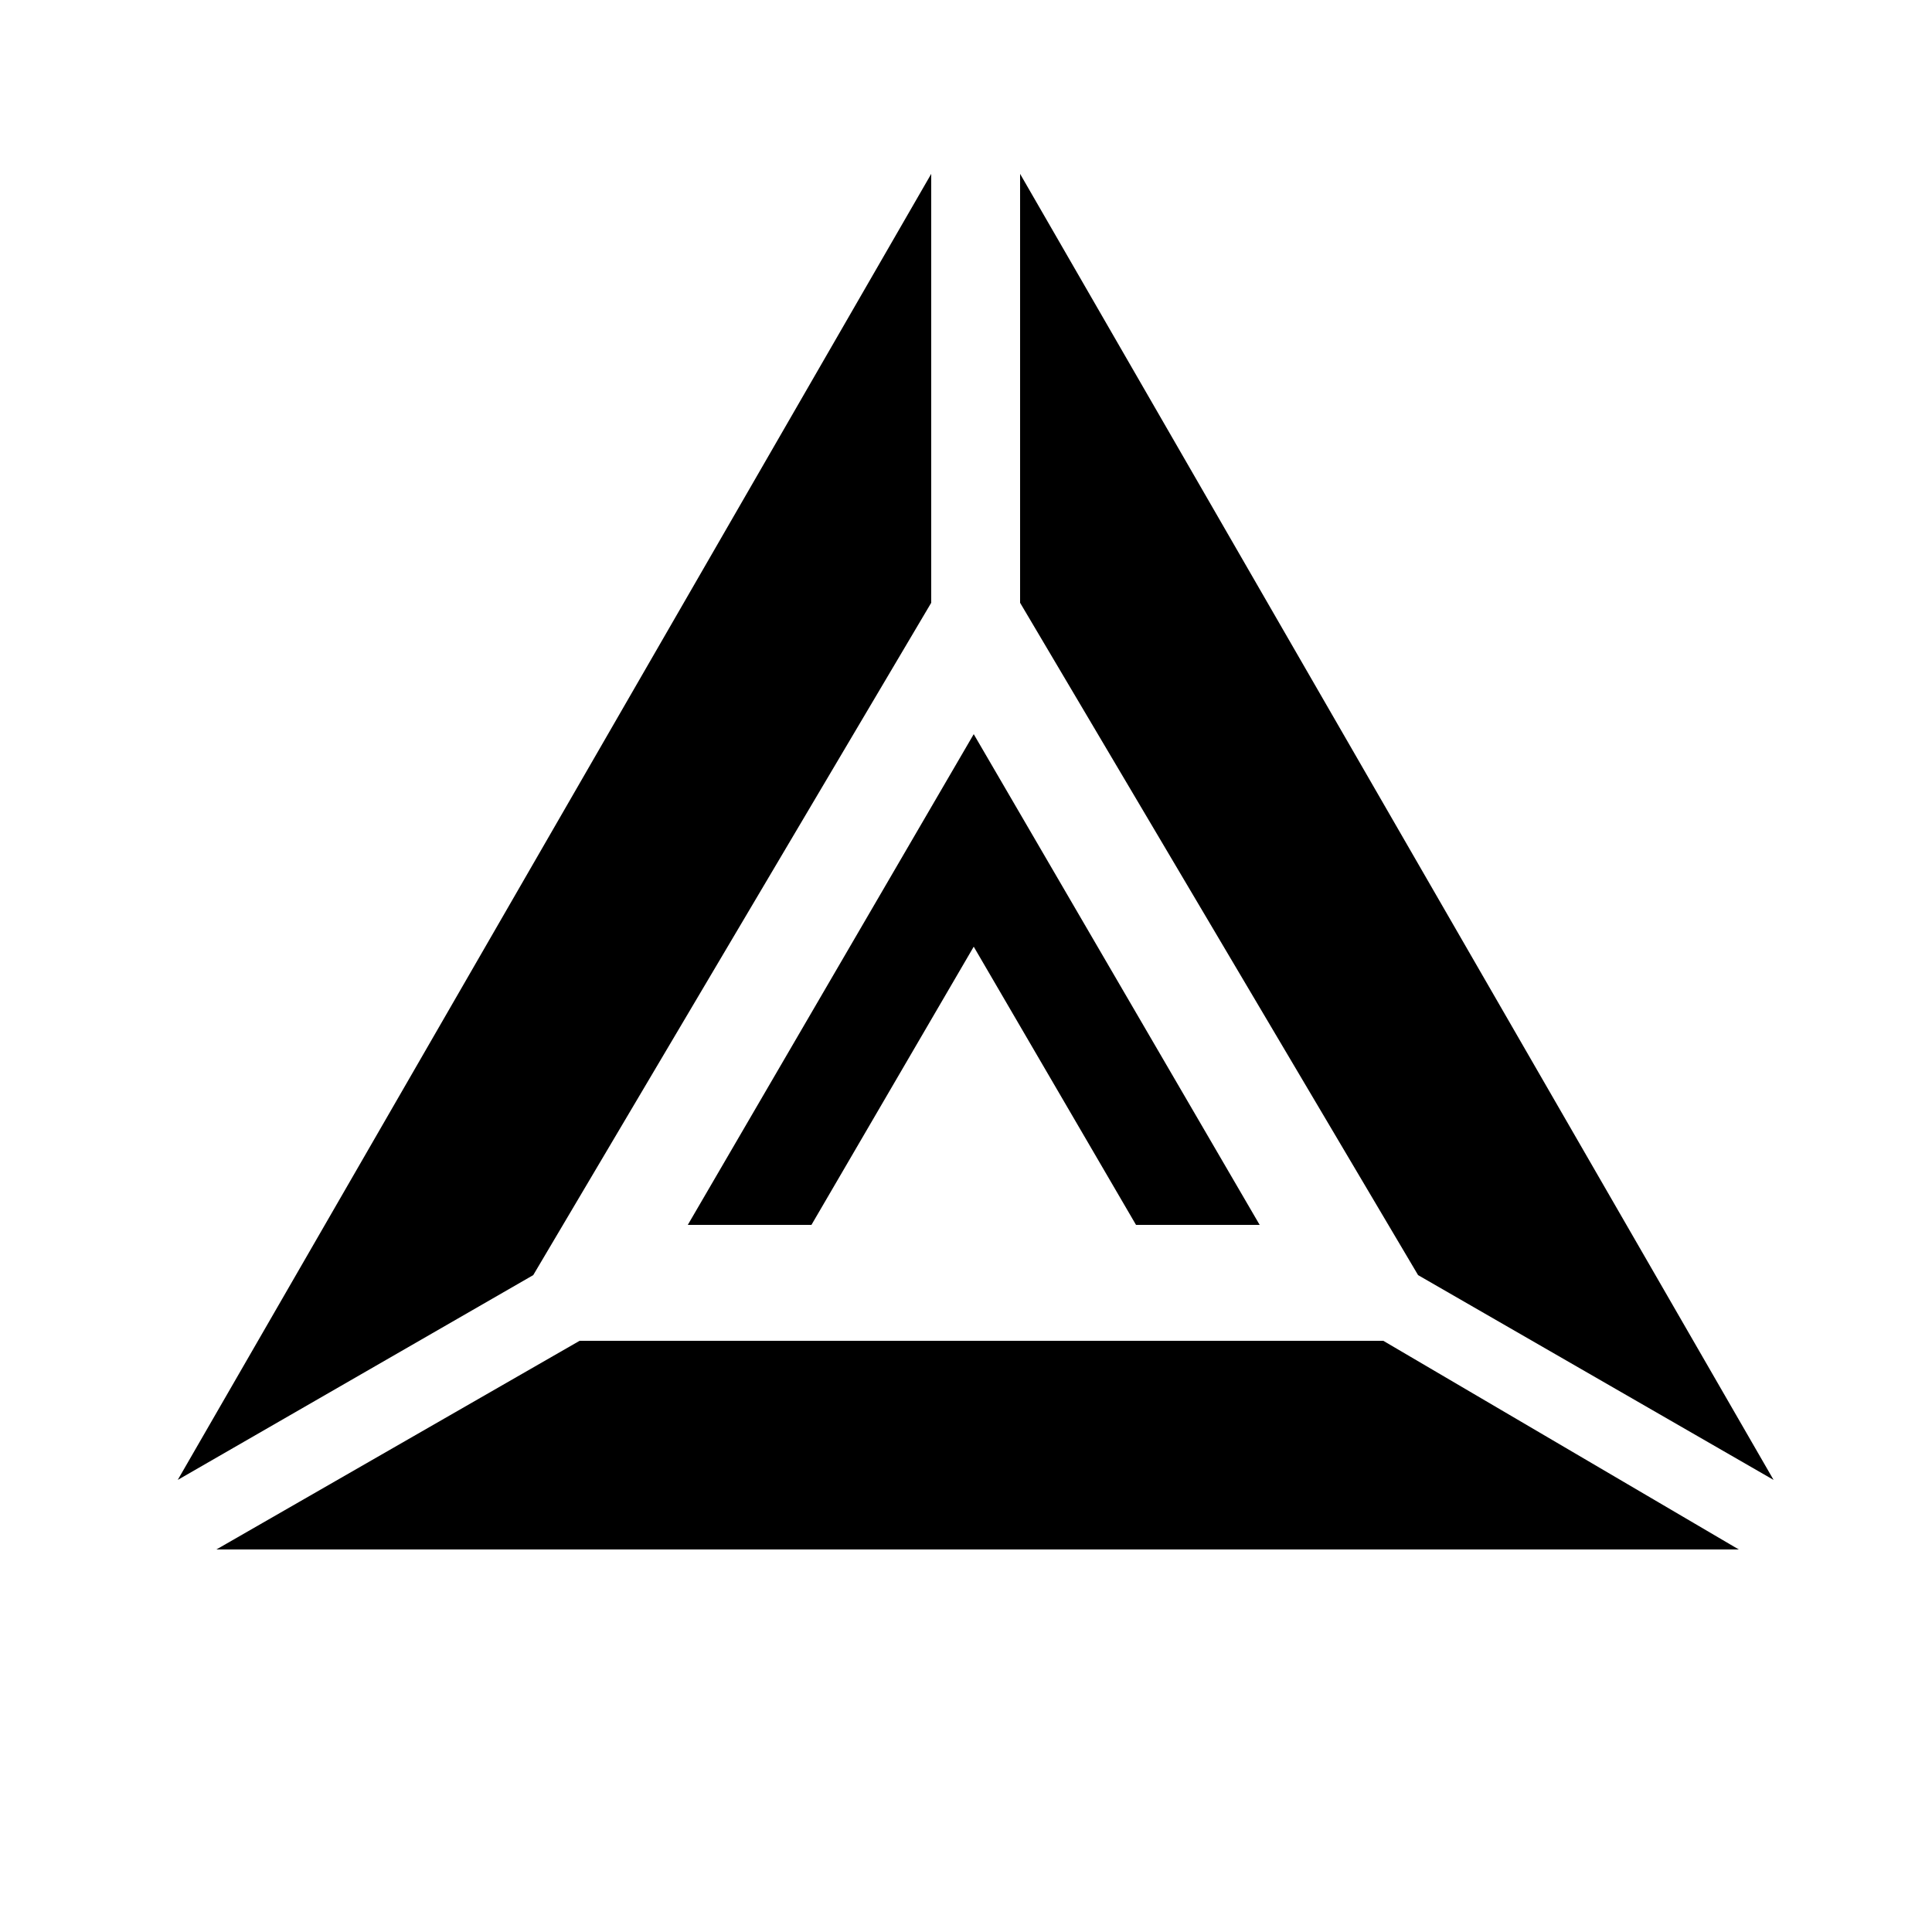
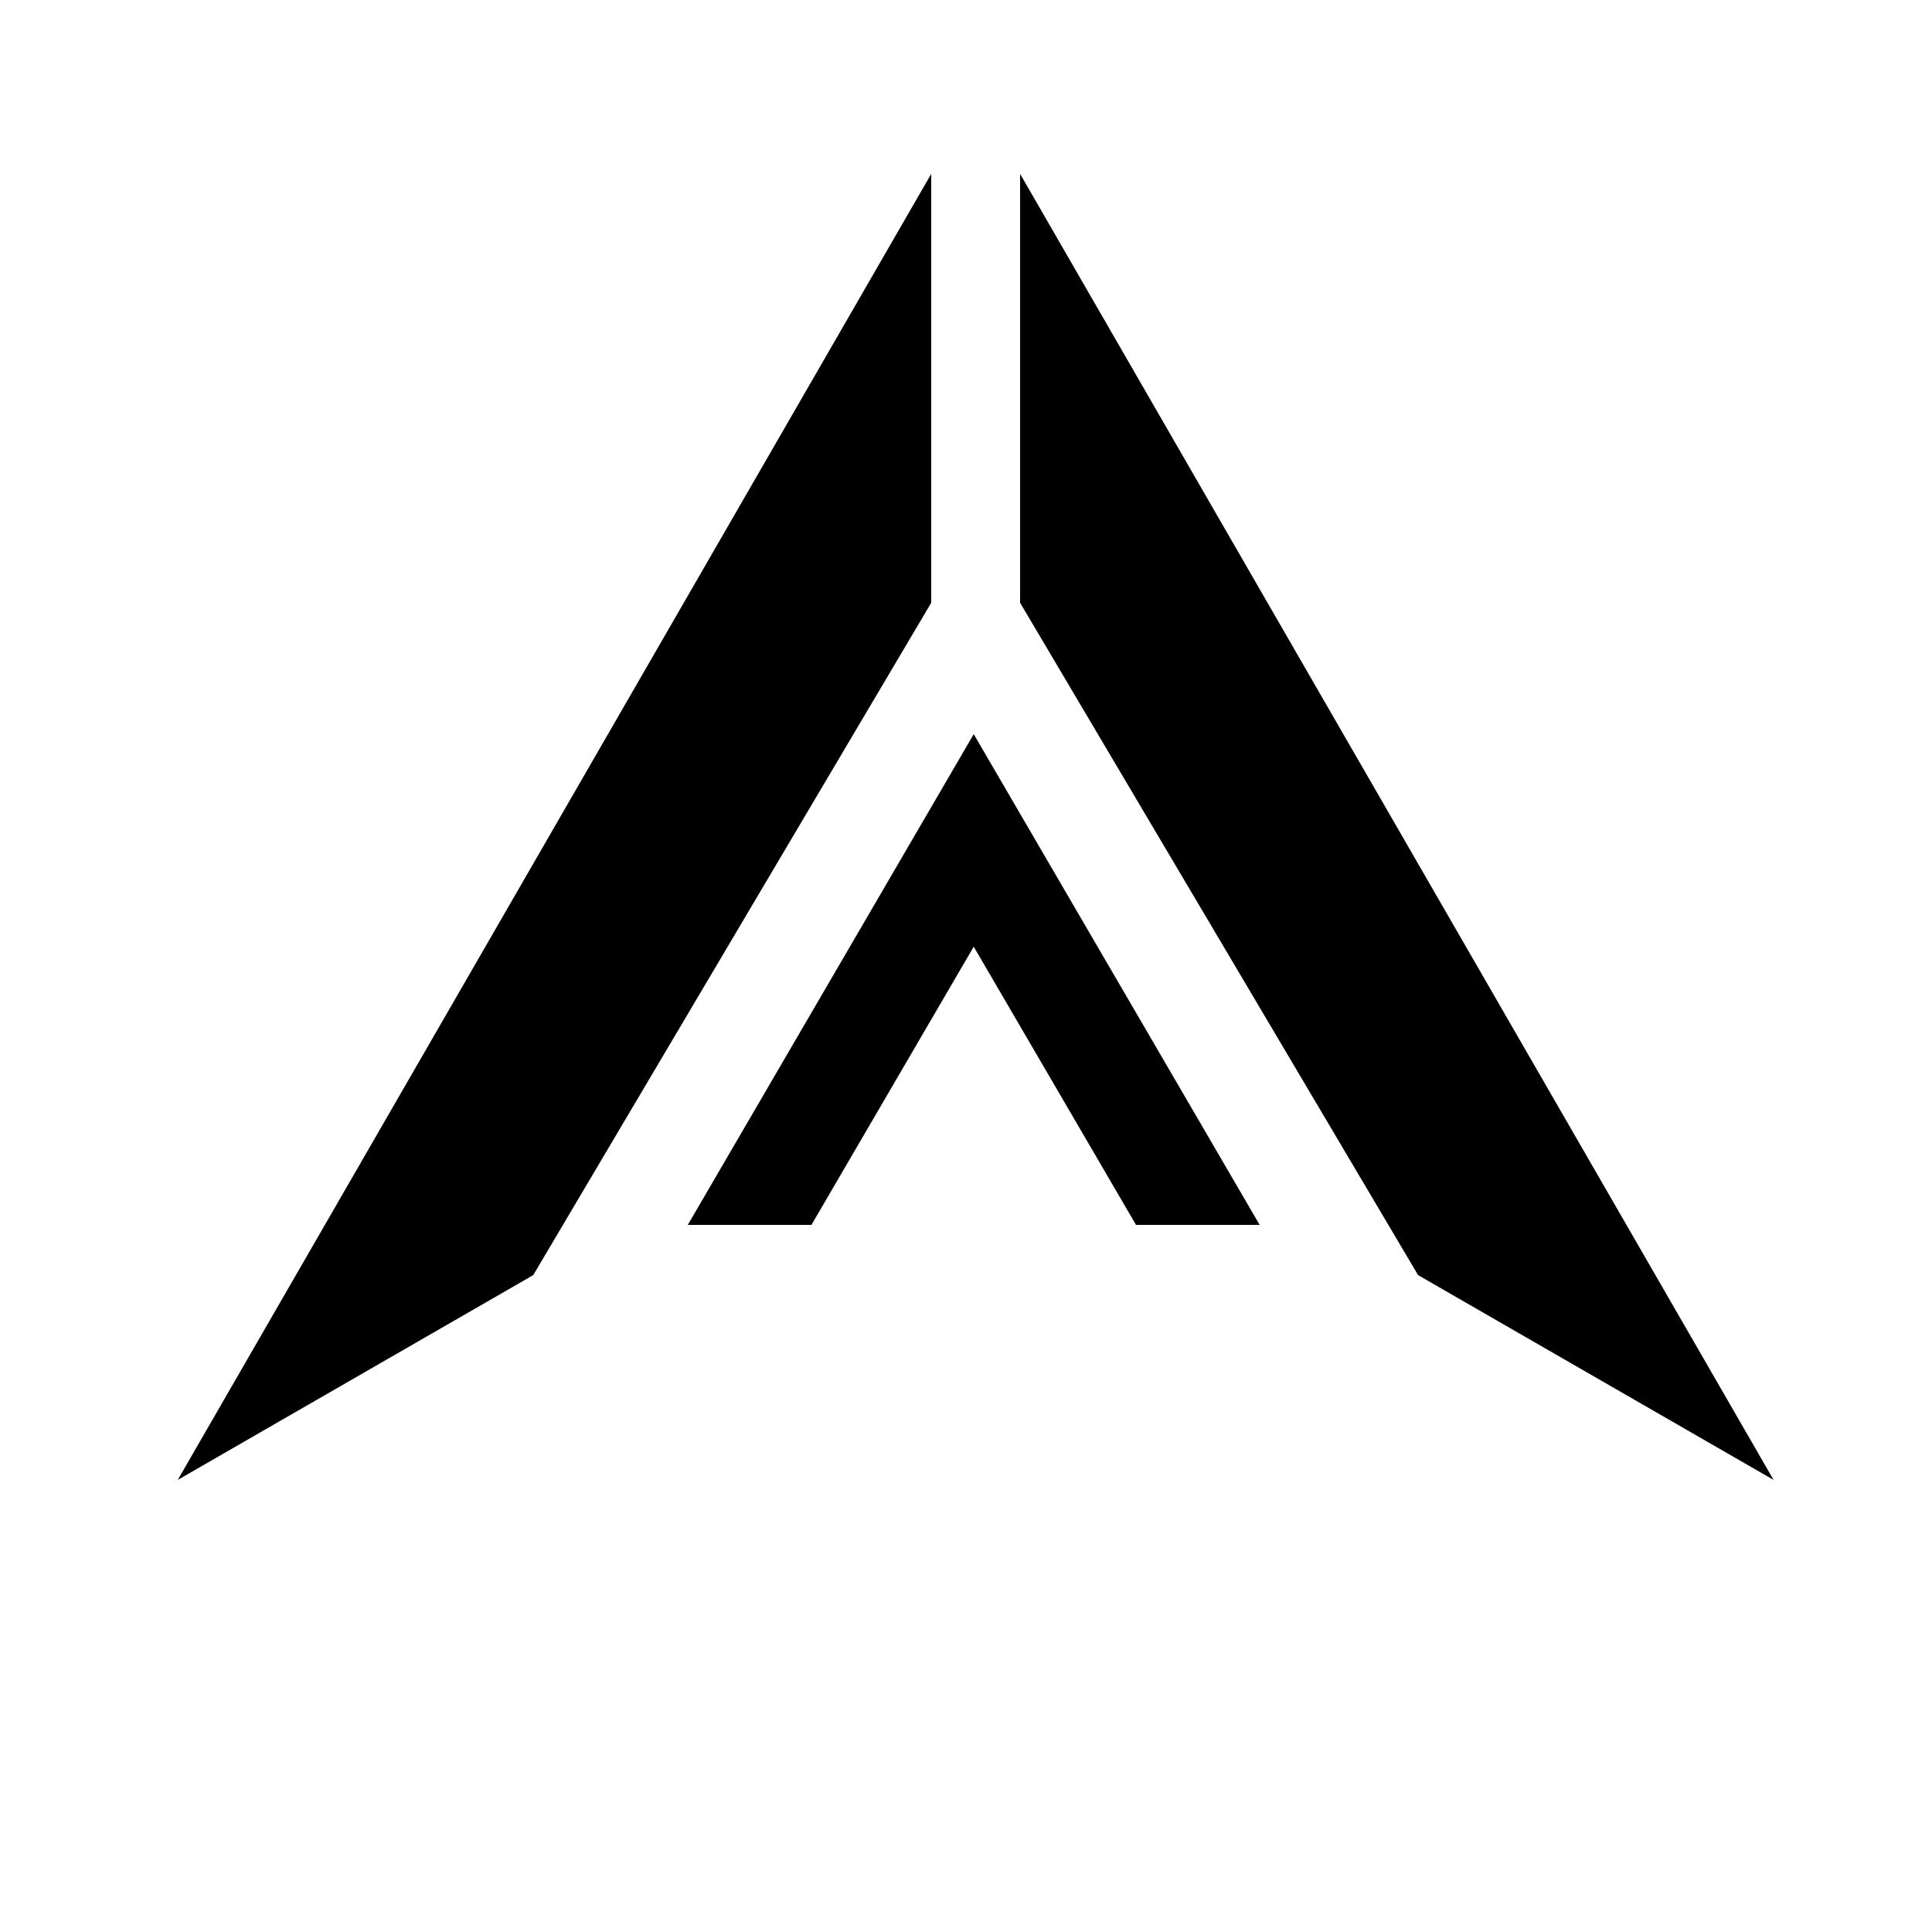
<svg xmlns="http://www.w3.org/2000/svg" version="1.2" baseProfile="tiny" id="Calque_1" x="0px" y="0px" viewBox="0 0 500 500" overflow="scroll" xml:space="preserve">
  <polygon points="241,45 241,156 138,330 46,383 " />
  <polygon points="264,45 264,156 367,330 459,383 " />
-   <polygon points="56,401 150,347 358,347 450,401 " />
  <polygon points="252,190 178,317 210,317 252,245 294,317 326,317 " />
</svg>